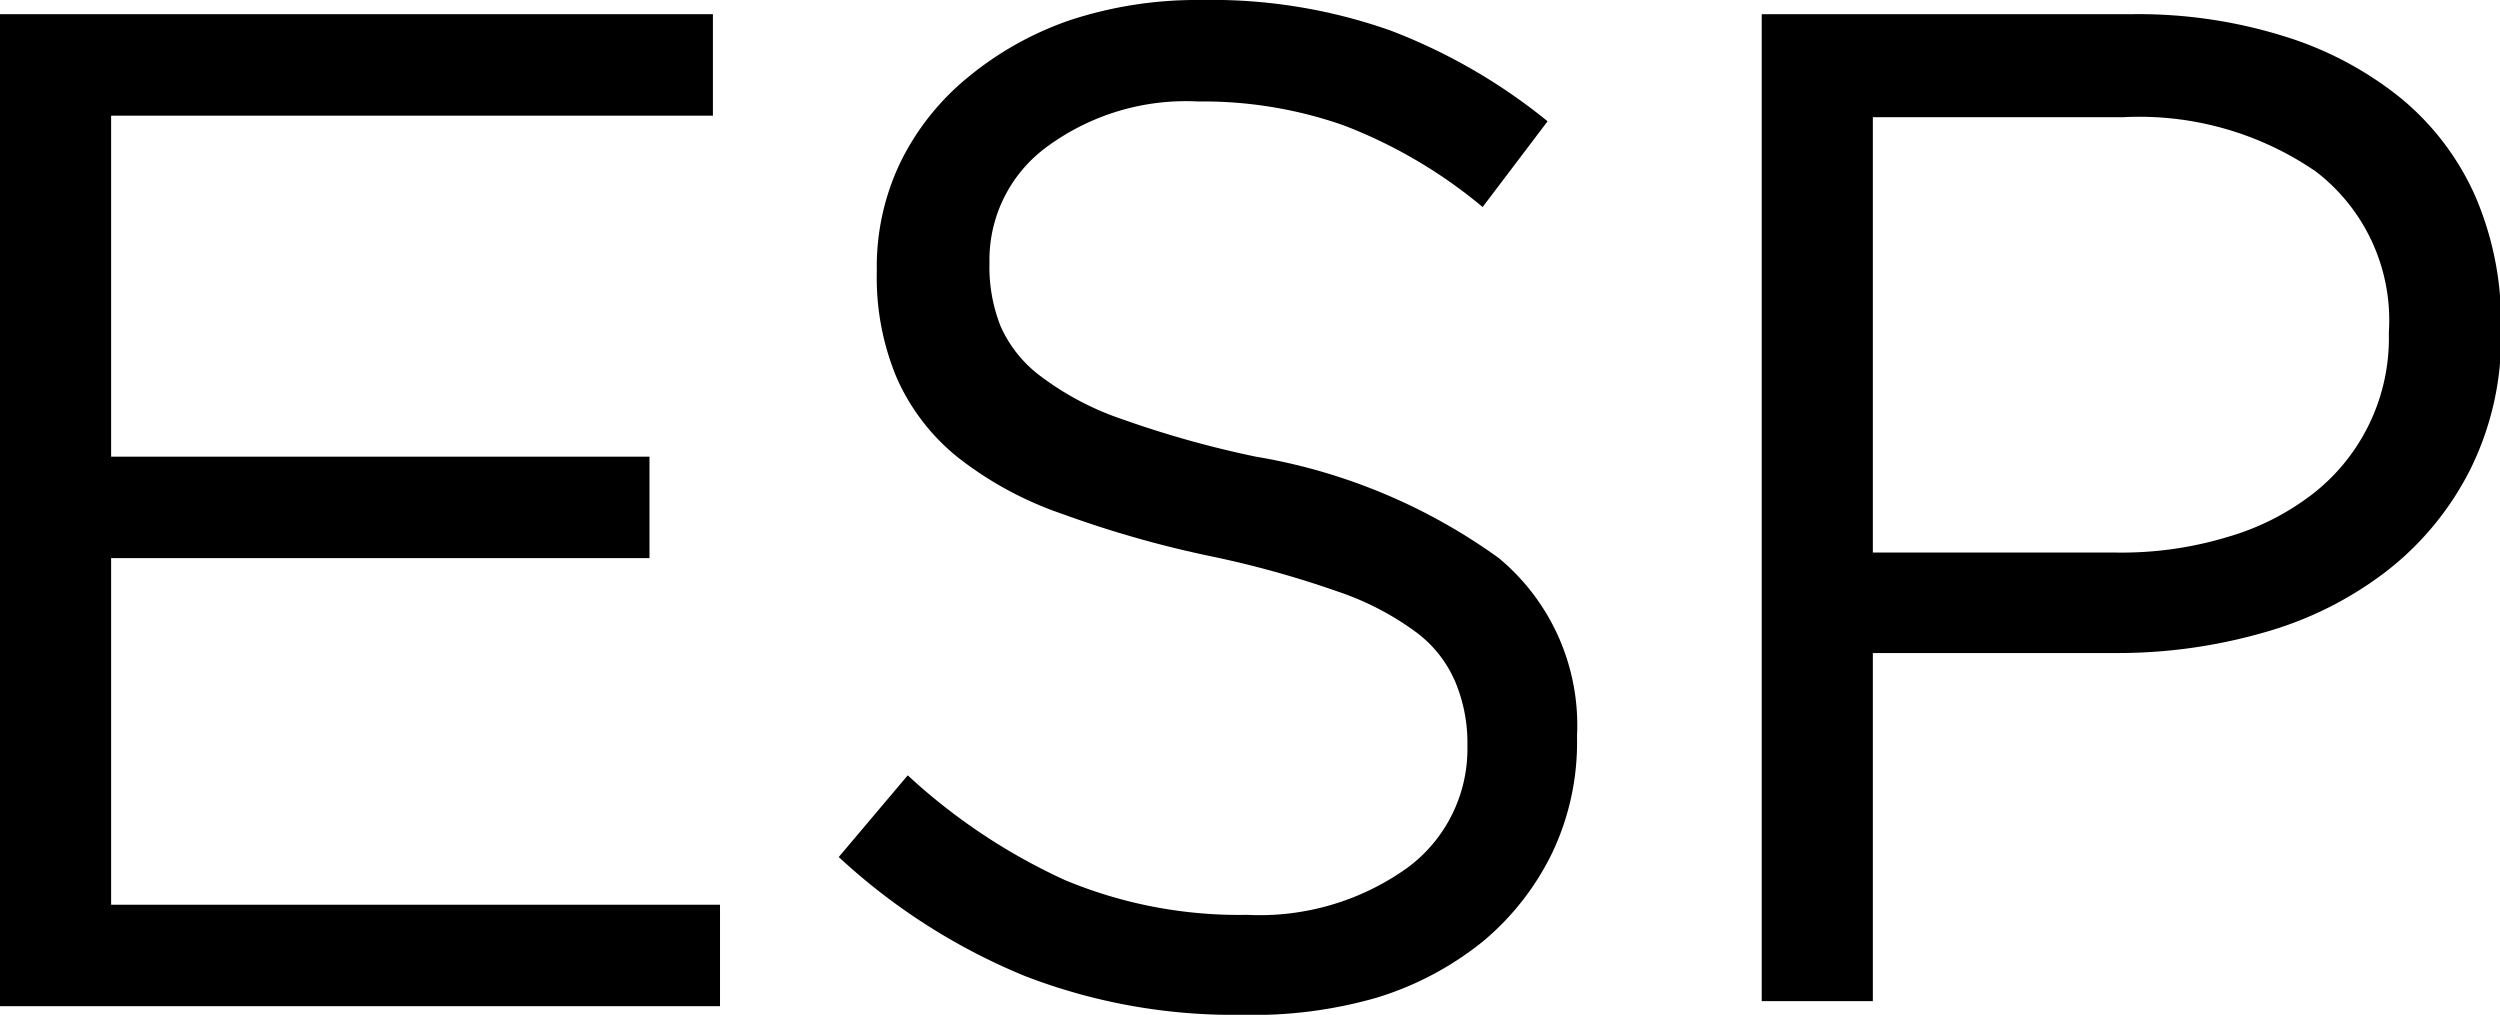
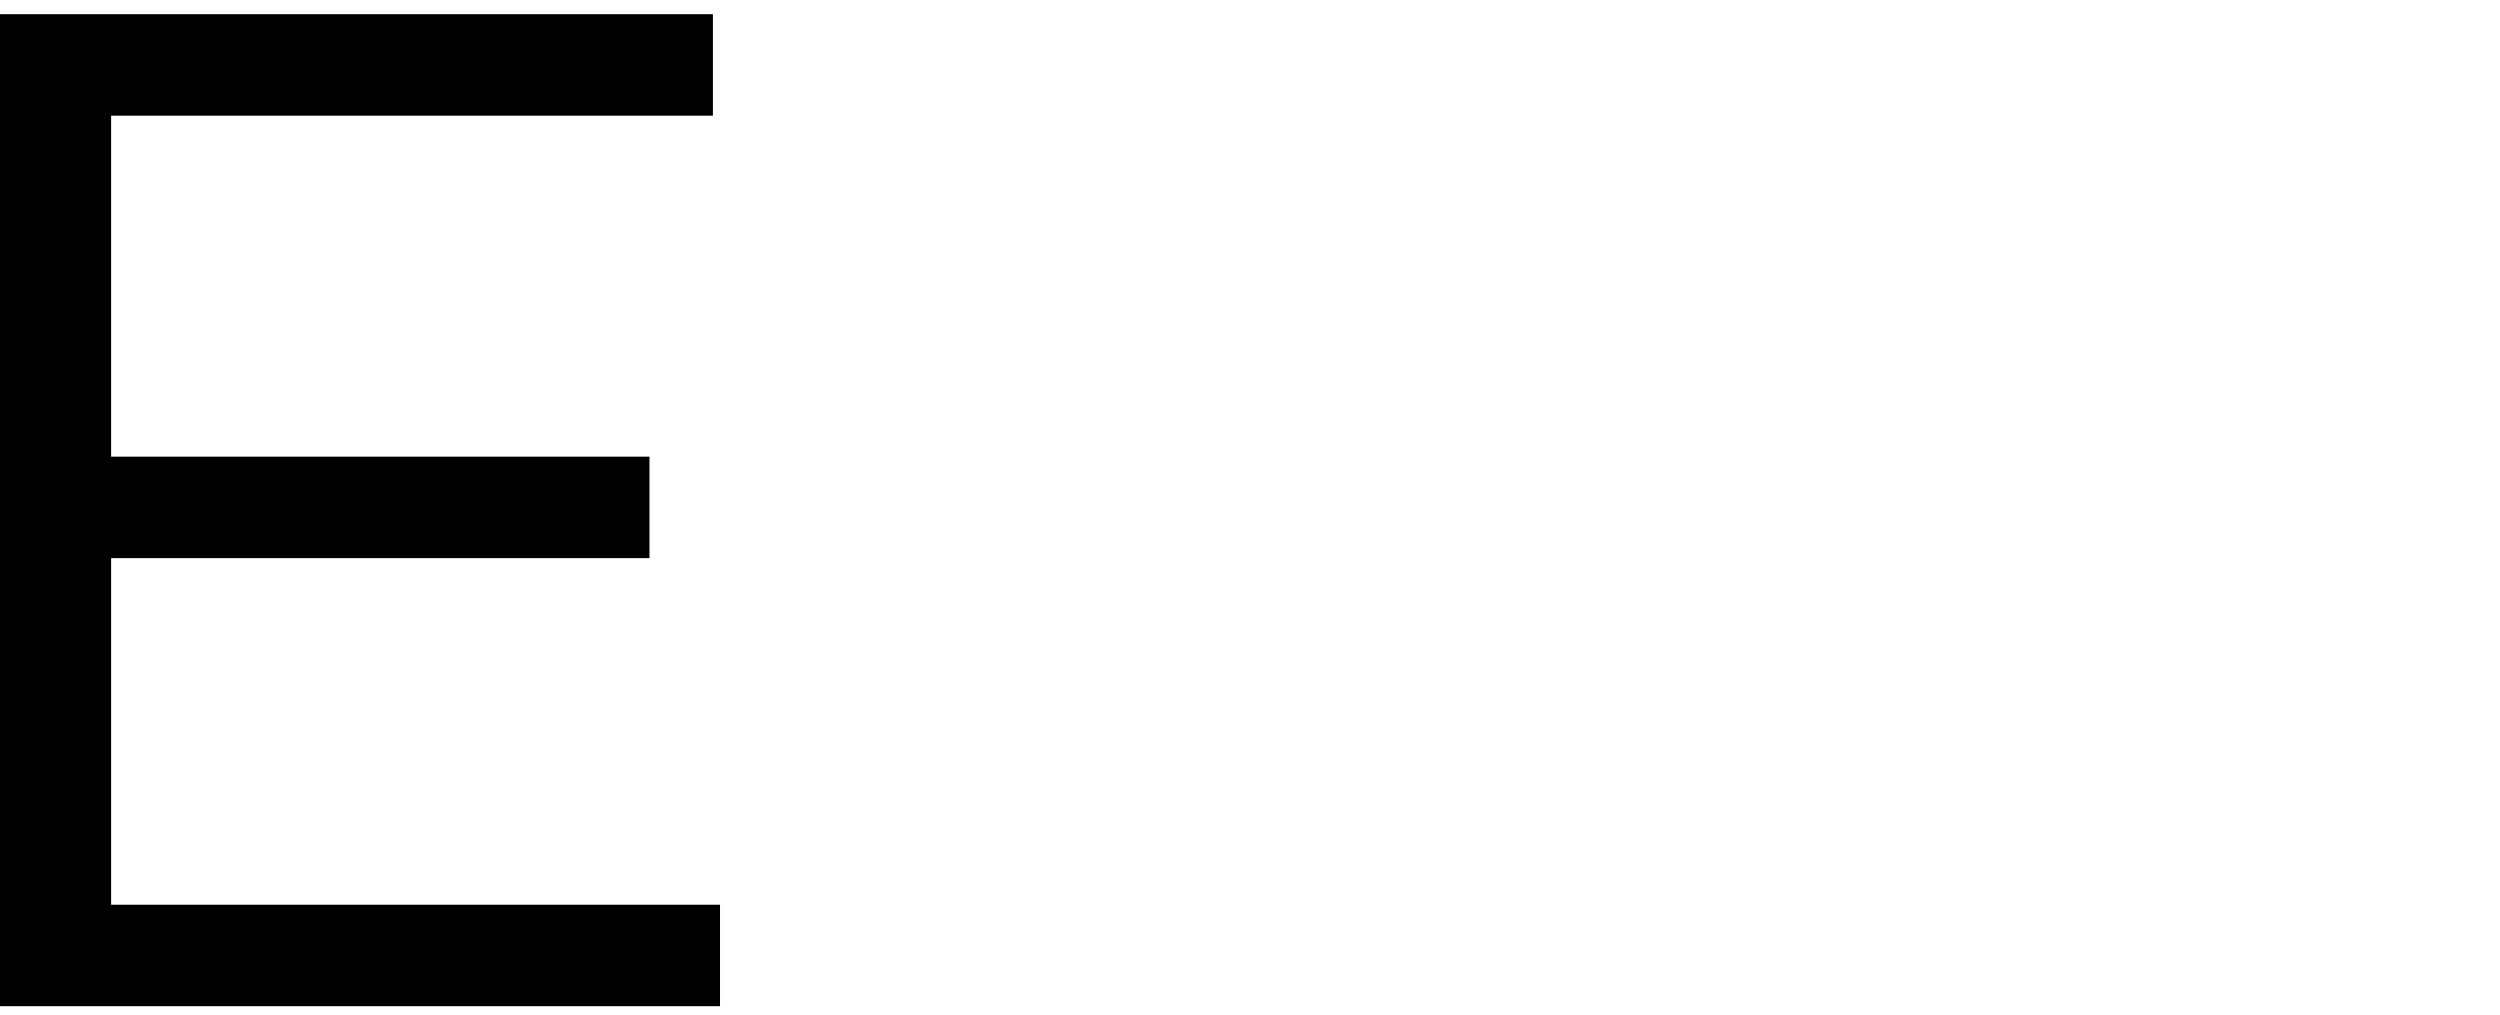
<svg xmlns="http://www.w3.org/2000/svg" viewBox="0 0 49.27 20">
  <defs>
    <style>.cls-1{isolation:isolate;}</style>
  </defs>
  <title>Recurso 1esp-grillo</title>
  <g id="Capa_2" data-name="Capa 2">
    <g id="Capa_1-2" data-name="Capa 1">
      <g id="Capa_1-2-2" data-name="Capa 1-2">
        <g class="cls-1">
          <path d="M0,.28H14.05v2H2.19V9H12.8v2H2.19v6.83h12v2H0Z" />
-           <path d="M24.47,20a11.41,11.41,0,0,1-4.26-.76,12.19,12.19,0,0,1-3.68-2.35l1.36-1.61A11.73,11.73,0,0,0,21,17.35a8.93,8.93,0,0,0,3.58.68,5,5,0,0,0,3.16-.93,2.91,2.91,0,0,0,1.18-2.38v-.05a3.11,3.11,0,0,0-.23-1.21,2.38,2.38,0,0,0-.78-1,5.61,5.61,0,0,0-1.54-.8,19.55,19.55,0,0,0-2.52-.7,21.13,21.13,0,0,1-2.91-.83A7,7,0,0,1,18.86,9a4.17,4.17,0,0,1-1.19-1.56,5.11,5.11,0,0,1-.39-2.08V5.31a4.74,4.74,0,0,1,.47-2.12,5,5,0,0,1,1.33-1.67,6.44,6.44,0,0,1,2-1.12A8,8,0,0,1,23.66,0,10.59,10.59,0,0,1,27.4.6a11.26,11.26,0,0,1,3.1,1.79L29.22,4.08a9.67,9.67,0,0,0-2.74-1.61A8.37,8.37,0,0,0,23.61,2a4.62,4.62,0,0,0-3,.91,2.76,2.76,0,0,0-1.11,2.23v.06a3.17,3.17,0,0,0,.22,1.23,2.49,2.49,0,0,0,.81,1,5.71,5.71,0,0,0,1.61.84A20,20,0,0,0,24.75,9a11.39,11.39,0,0,1,4.79,2,4.28,4.28,0,0,1,1.54,3.5v.05a5.06,5.06,0,0,1-.49,2.26,5.26,5.26,0,0,1-1.36,1.74,6.23,6.23,0,0,1-2.09,1.11A8.79,8.79,0,0,1,24.47,20Z" />
-           <path d="M34.72.28H42a9.62,9.62,0,0,1,3,.43,6.87,6.87,0,0,1,2.31,1.22,5.26,5.26,0,0,1,1.47,1.93,6.25,6.25,0,0,1,.51,2.58V6.5a5.85,5.85,0,0,1-.61,2.76,5.89,5.89,0,0,1-1.65,2,7.11,7.11,0,0,1-2.43,1.21,10.44,10.44,0,0,1-2.94.4H36.91v6.86H34.72Zm7,10.61a7.2,7.2,0,0,0,2.19-.31,5,5,0,0,0,1.7-.87A3.89,3.89,0,0,0,47.08,6.6V6.54a3.69,3.69,0,0,0-1.44-3.16,6.14,6.14,0,0,0-3.8-1.07H36.91v8.58Z" />
        </g>
      </g>
    </g>
  </g>
</svg>